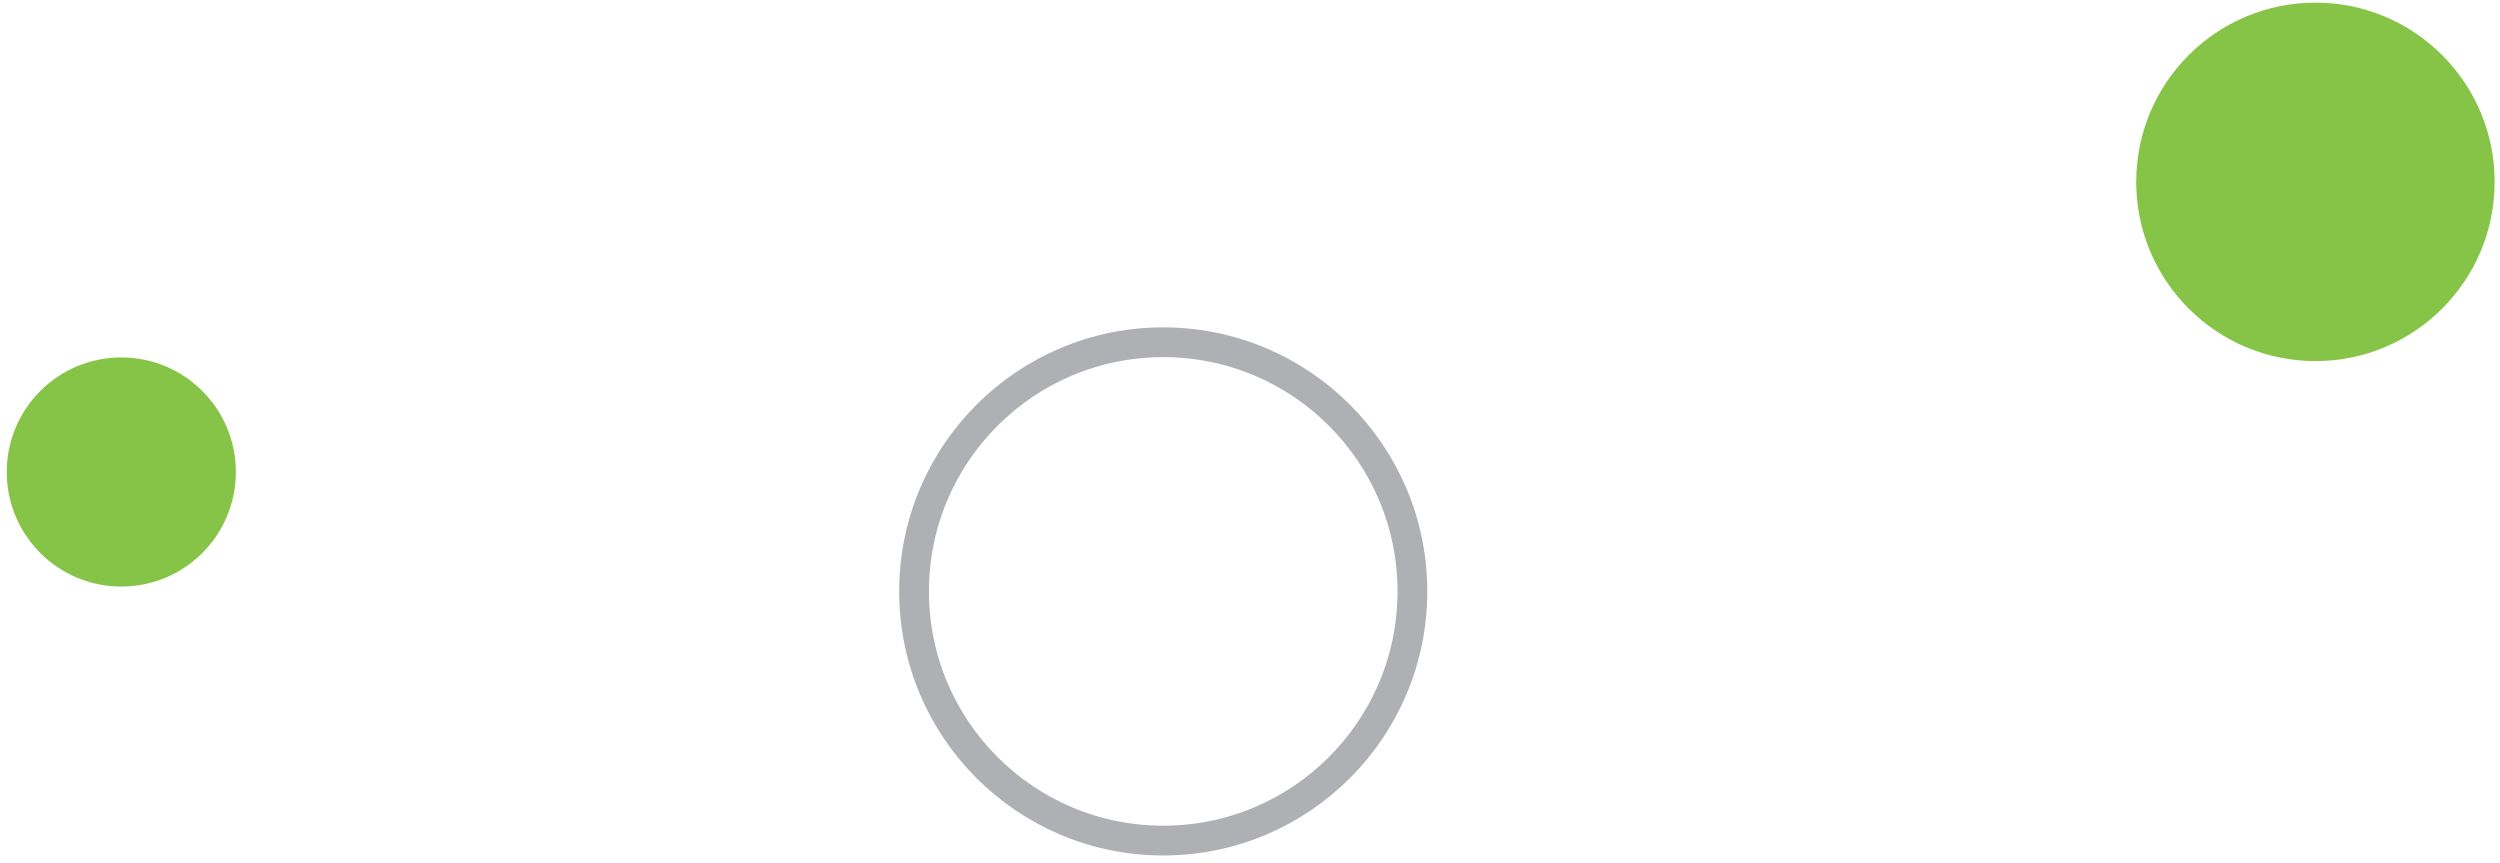
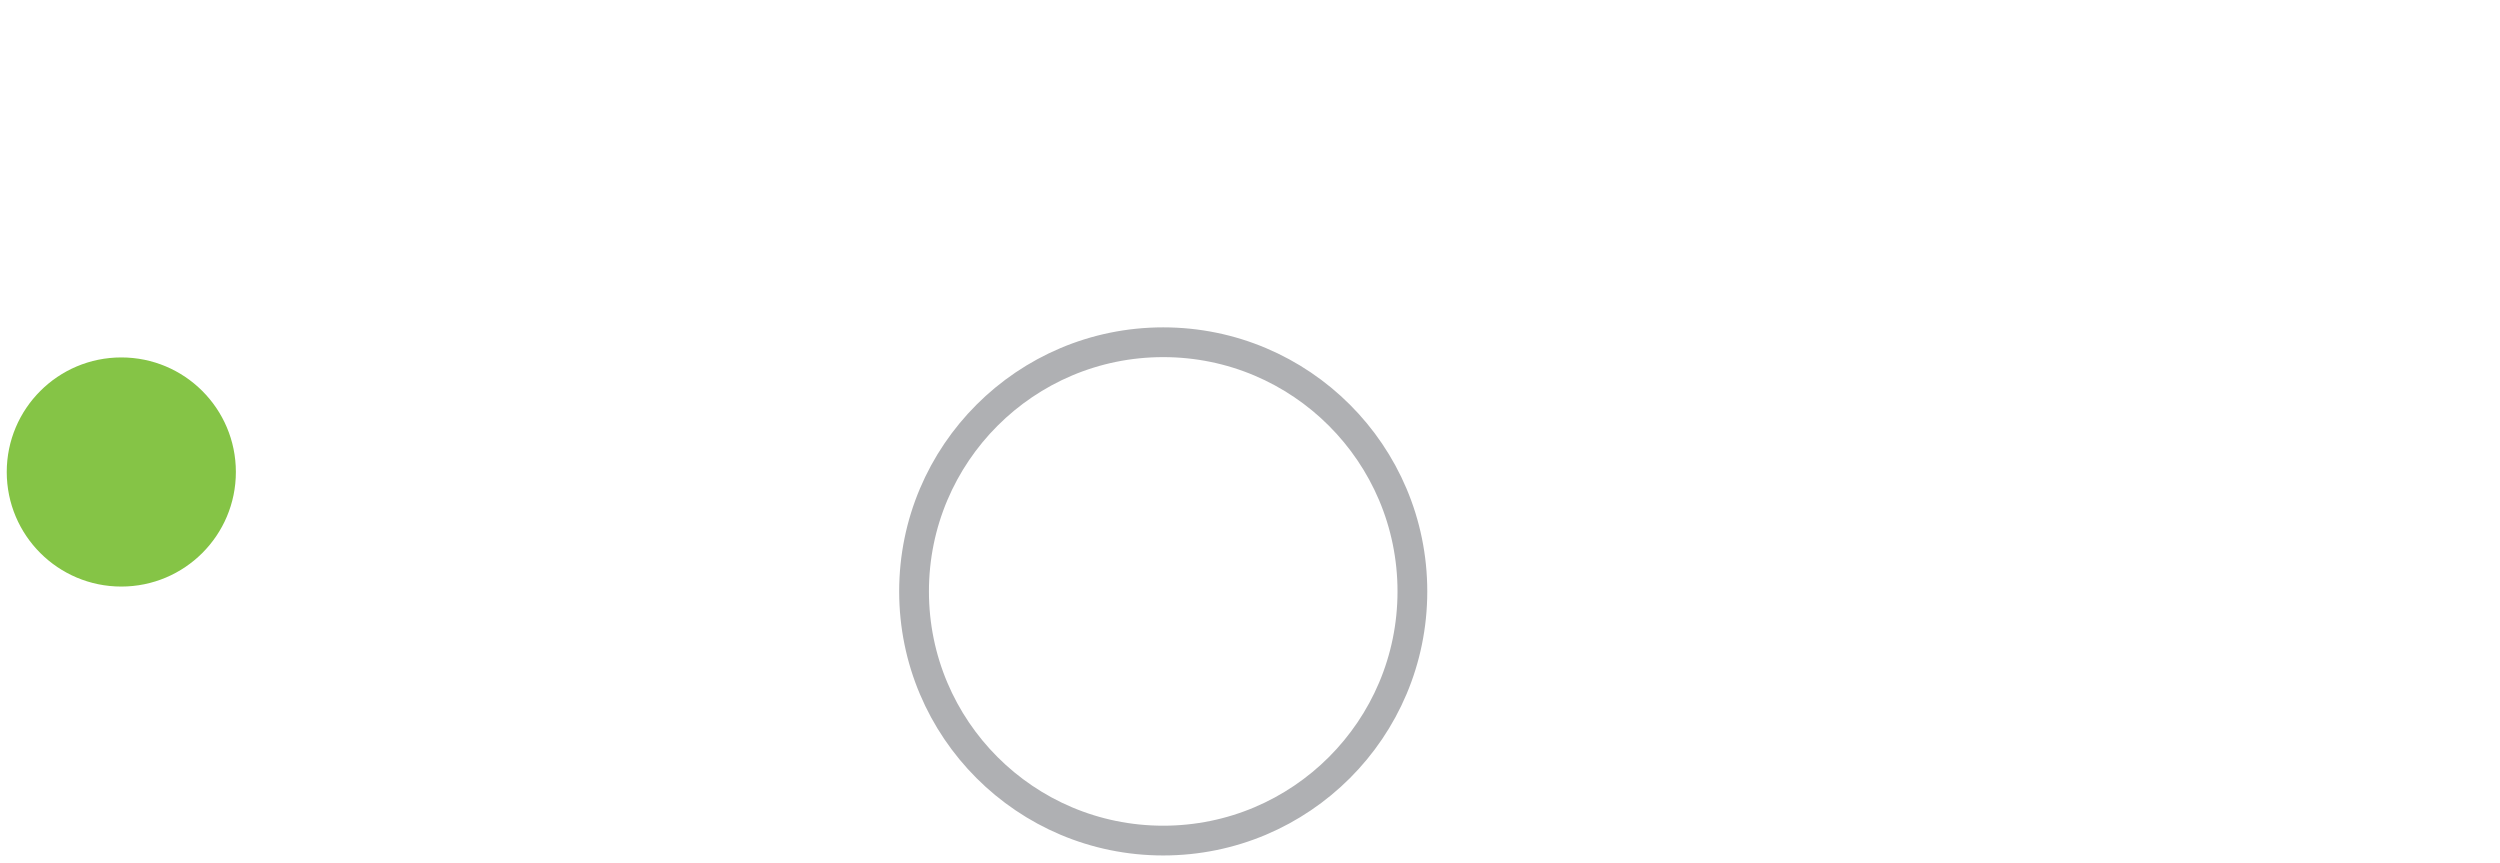
<svg xmlns="http://www.w3.org/2000/svg" height="87" viewBox="0 0 252 87" width="252">
  <g fill="none" transform="translate(.68 .266)">
    <path d="m116.573 84.464c13.872 0 25.116-11.244 25.116-25.116 0-13.872-11.244-25.116-25.116-25.116-13.872 0-25.116 11.244-25.116 25.116 0 13.872 11.244 25.116 25.116 25.116z" stroke="#afb0b3" stroke-width="3" />
    <g fill="#85c446">
-       <path d="m232.715 0c-9.978 0-18.065 8.089-18.065 18.065 0 9.978 8.086 18.067 18.065 18.067s18.065-8.089 18.065-18.067c0-9.976-8.086-18.065-18.065-18.065" />
      <path d="m11.548 58.859c6.378 0 11.548-5.17 11.548-11.548 0-6.378-5.17-11.548-11.548-11.548-6.378 0-11.548 5.17-11.548 11.548 0 6.378 5.17 11.548 11.548 11.548" />
    </g>
  </g>
</svg>